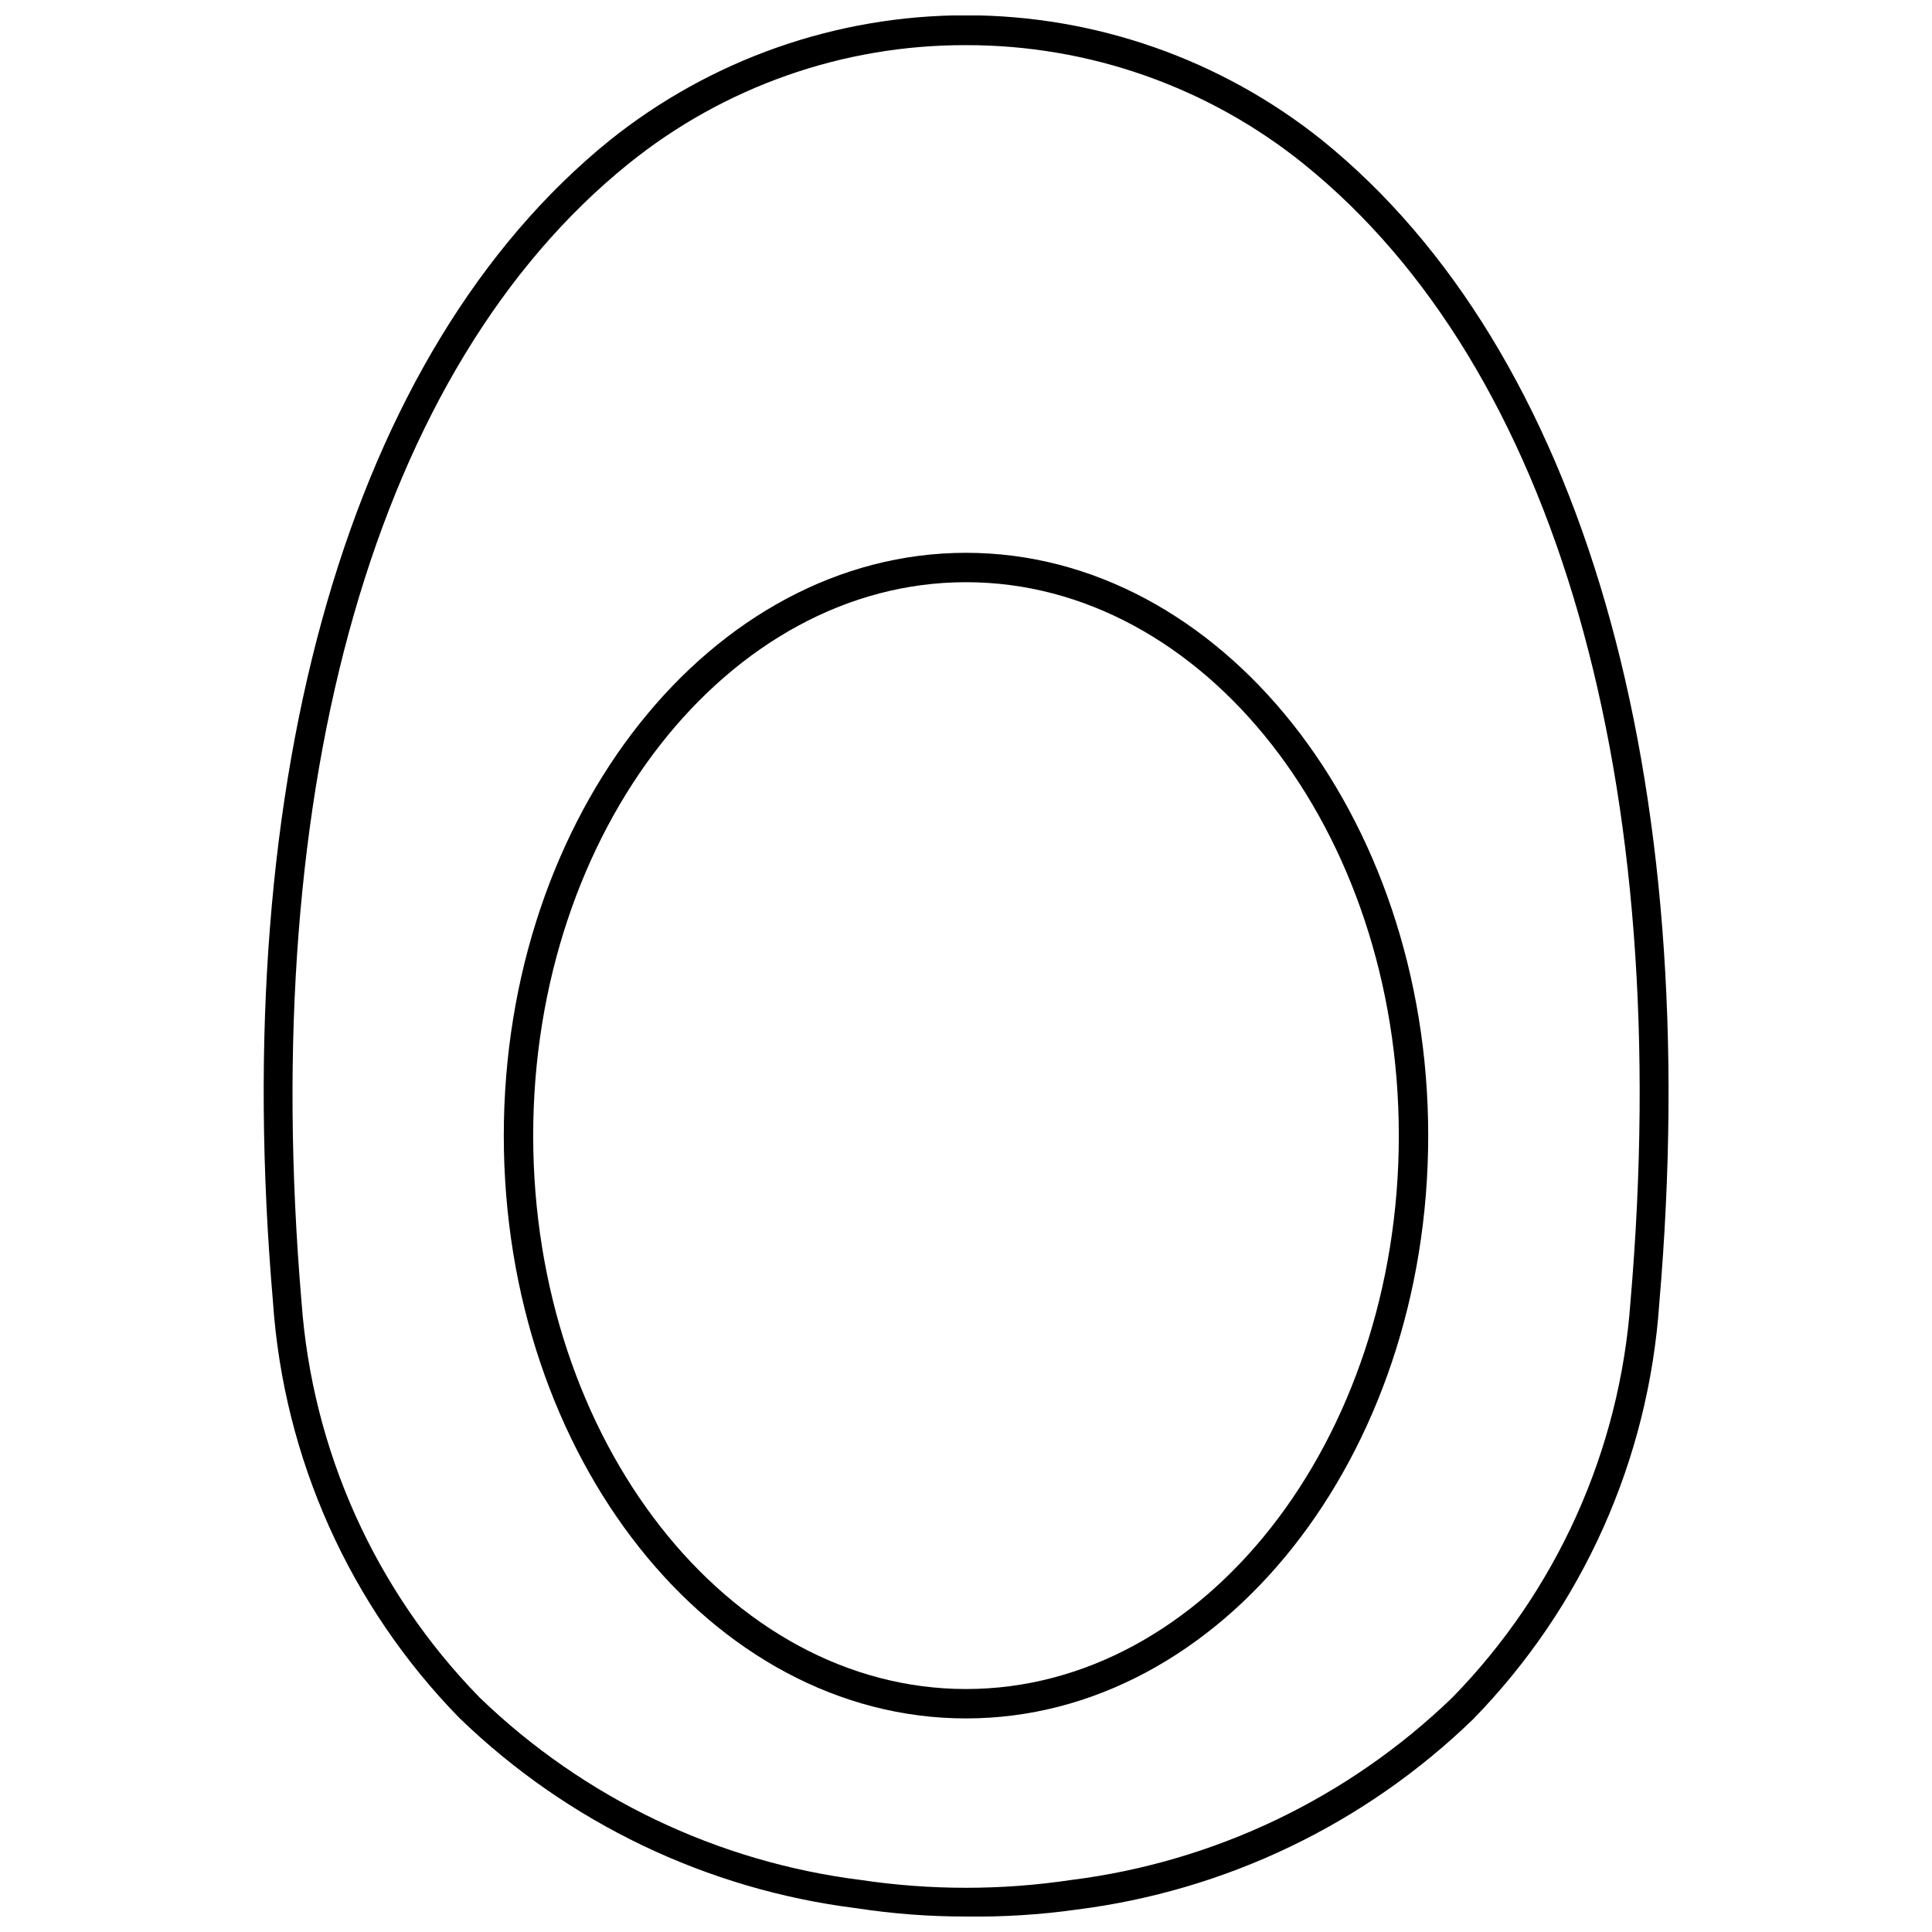
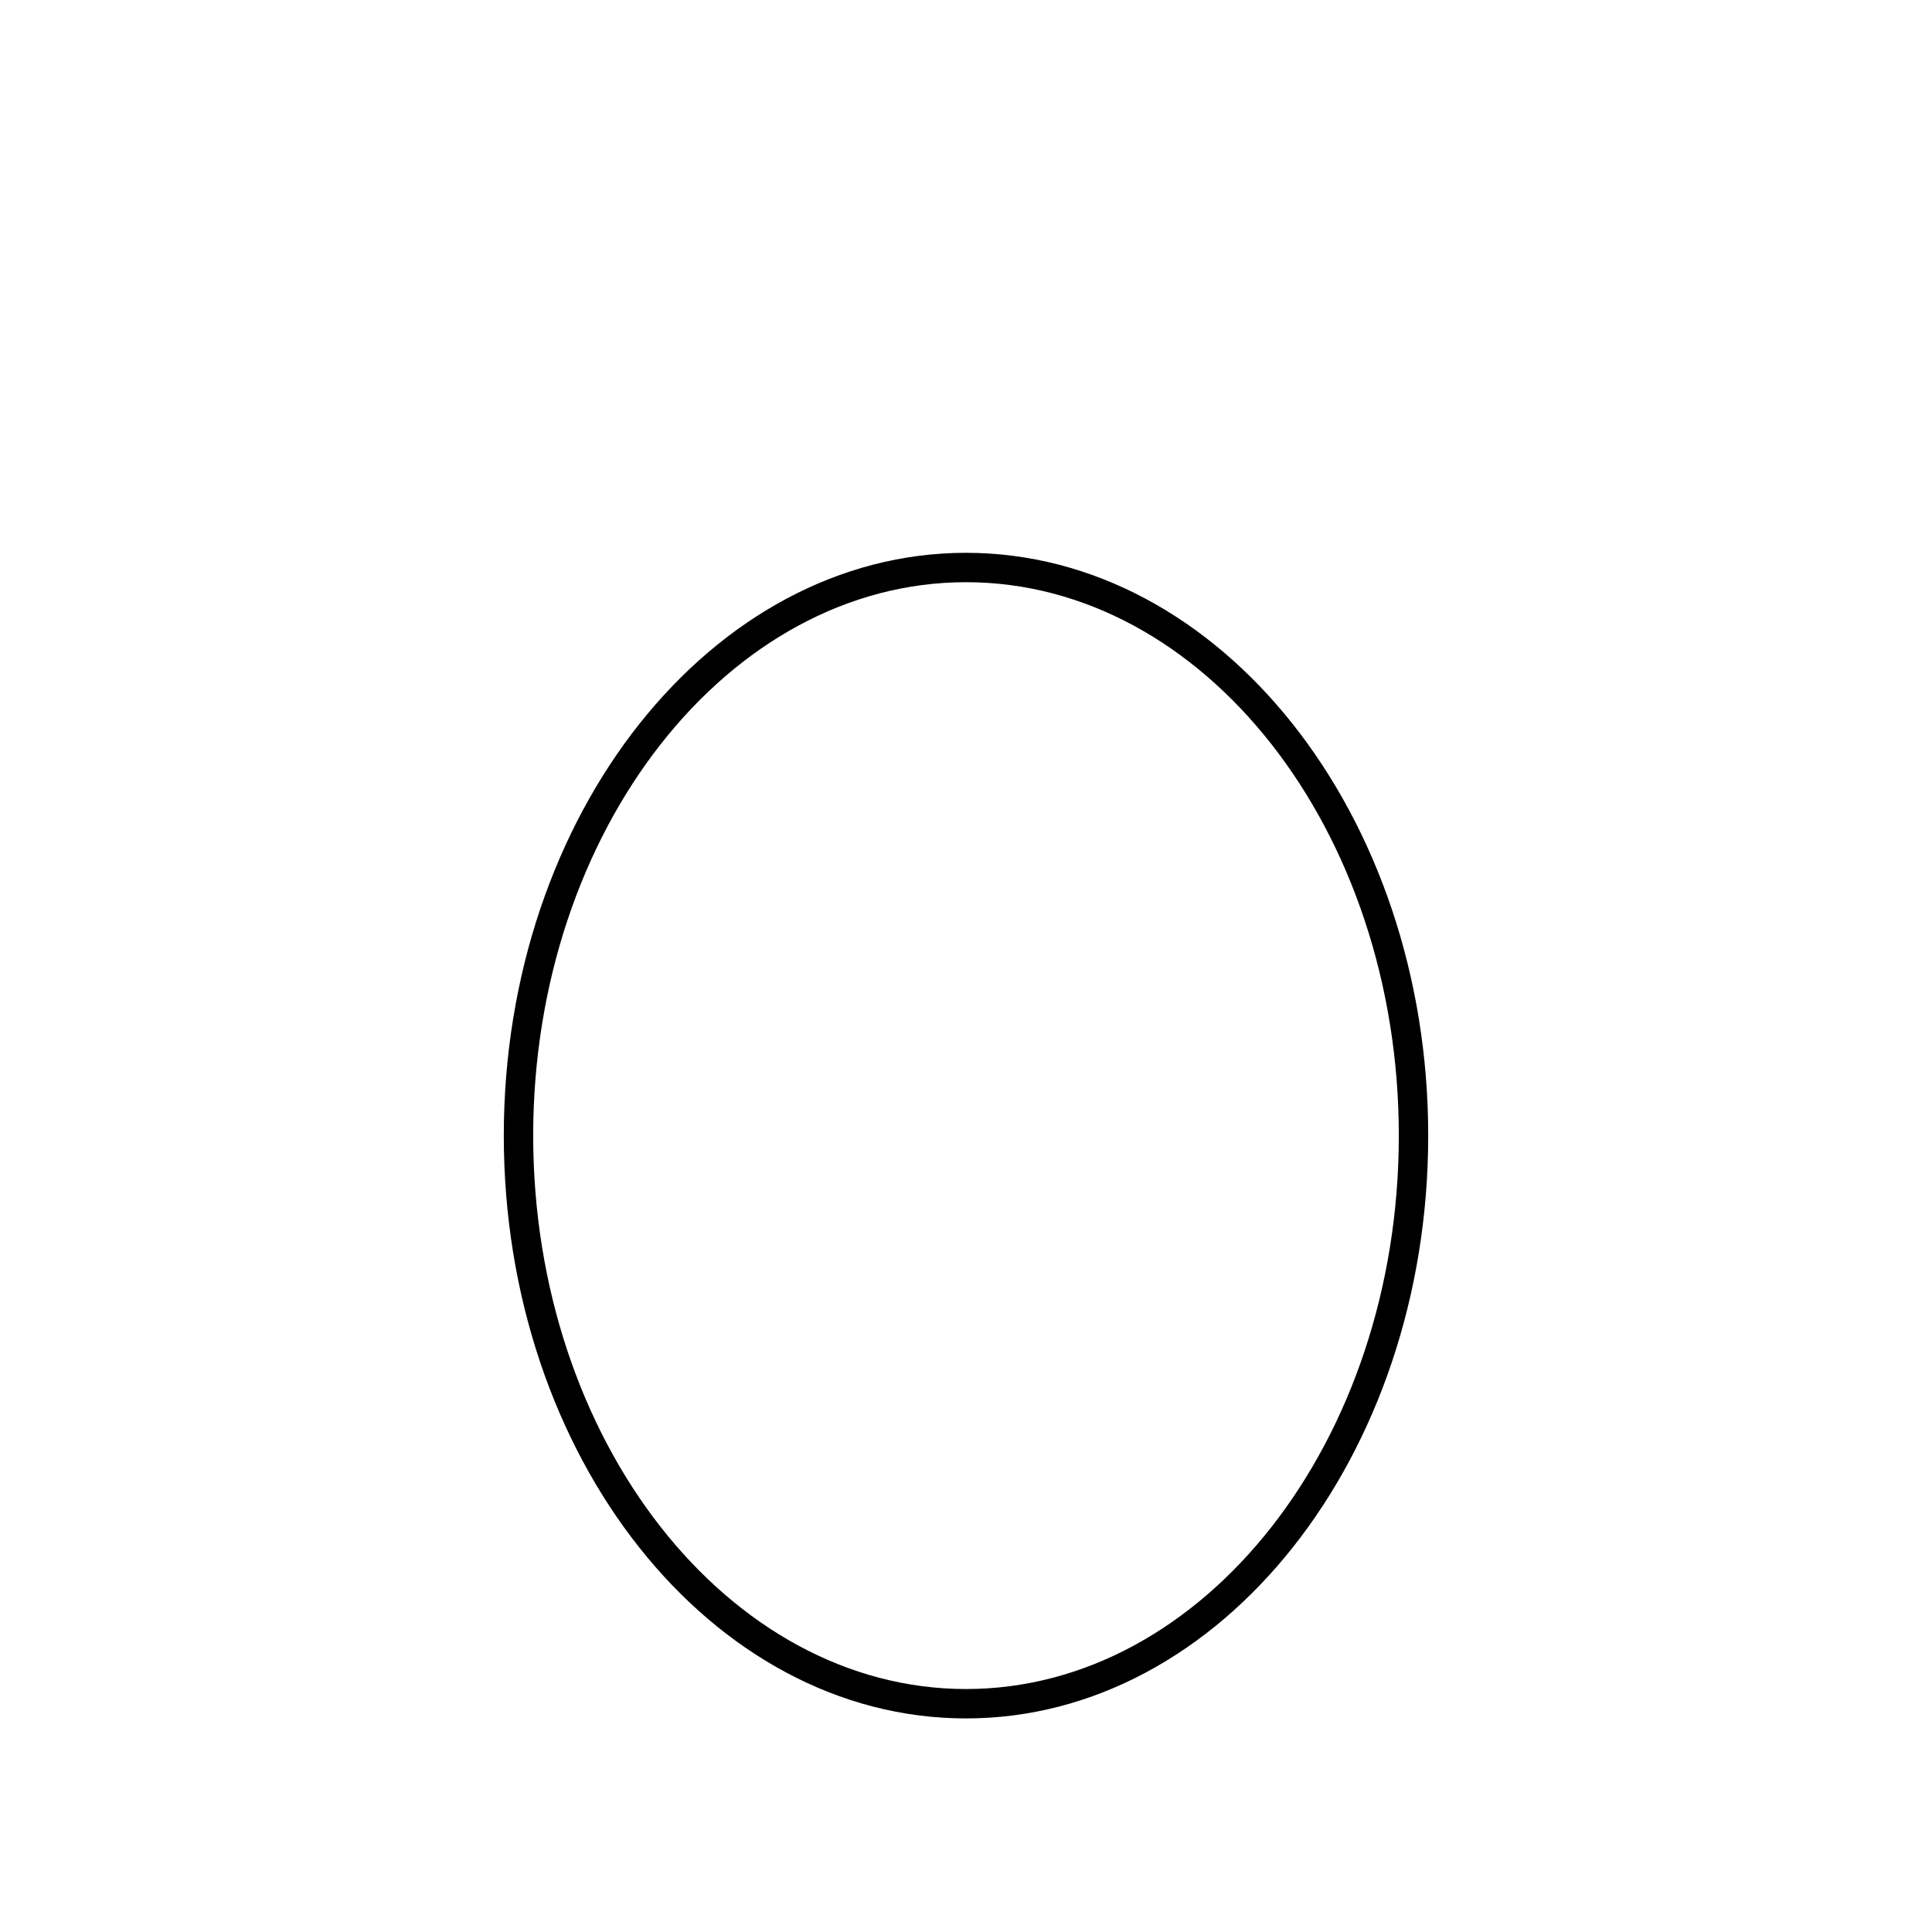
<svg xmlns="http://www.w3.org/2000/svg" width="800px" height="800px" version="1.1" viewBox="144 144 512 512">
  <defs>
    <clipPath id="a">
-       <path d="m213 148.09h374v503.81h-374z" />
-     </clipPath>
+       </clipPath>
  </defs>
  <path d="m400 599.4c-67.543 0-122.49-69.273-122.49-154.45s55.105-154.45 122.49-154.45 122.49 69.273 122.49 154.45-54.949 154.45-122.49 154.45zm0-301.11c-62.977 0-114.7 65.809-114.7 146.66 0 80.844 51.719 146.66 114.7 146.66s114.7-65.656 114.7-146.66c0-81.004-51.719-146.66-114.7-146.66z" />
  <g clip-path="url(#a)">
-     <path d="m400 651.9c-9.727 0.012-19.438-0.727-29.051-2.203-39.629-4.957-76.566-22.668-105.25-50.461-29.027-29.703-46.523-68.773-49.359-110.21-12.043-139.81 20.547-252.14 89.191-307.8 26.801-21.477 60.117-33.18 94.465-33.18 34.344 0 67.66 11.703 94.461 33.18 68.723 55.656 101.31 167.99 89.27 308.19-2.832 41.434-20.332 80.504-49.355 110.21-28.68 27.793-65.621 45.504-105.25 50.461-9.648 1.348-19.387 1.953-29.125 1.809zm28.418-5.984m-28.418-489.95c-32.57-0.102-64.176 11.02-89.508 31.488-66.754 53.922-98.242 163.82-86.594 301.5h0.004c2.824 39.465 19.562 76.648 47.23 104.93 27.559 26.605 62.992 43.562 101 48.332 18.473 2.758 37.258 2.758 55.734 0 38.004-4.769 73.438-21.727 101-48.332 27.668-28.285 44.406-65.469 47.23-104.93 11.809-137.68-19.68-247.57-86.594-301.5h0.004c-25.352-20.43-56.945-31.543-89.504-31.488z" />
-   </g>
+     </g>
</svg>